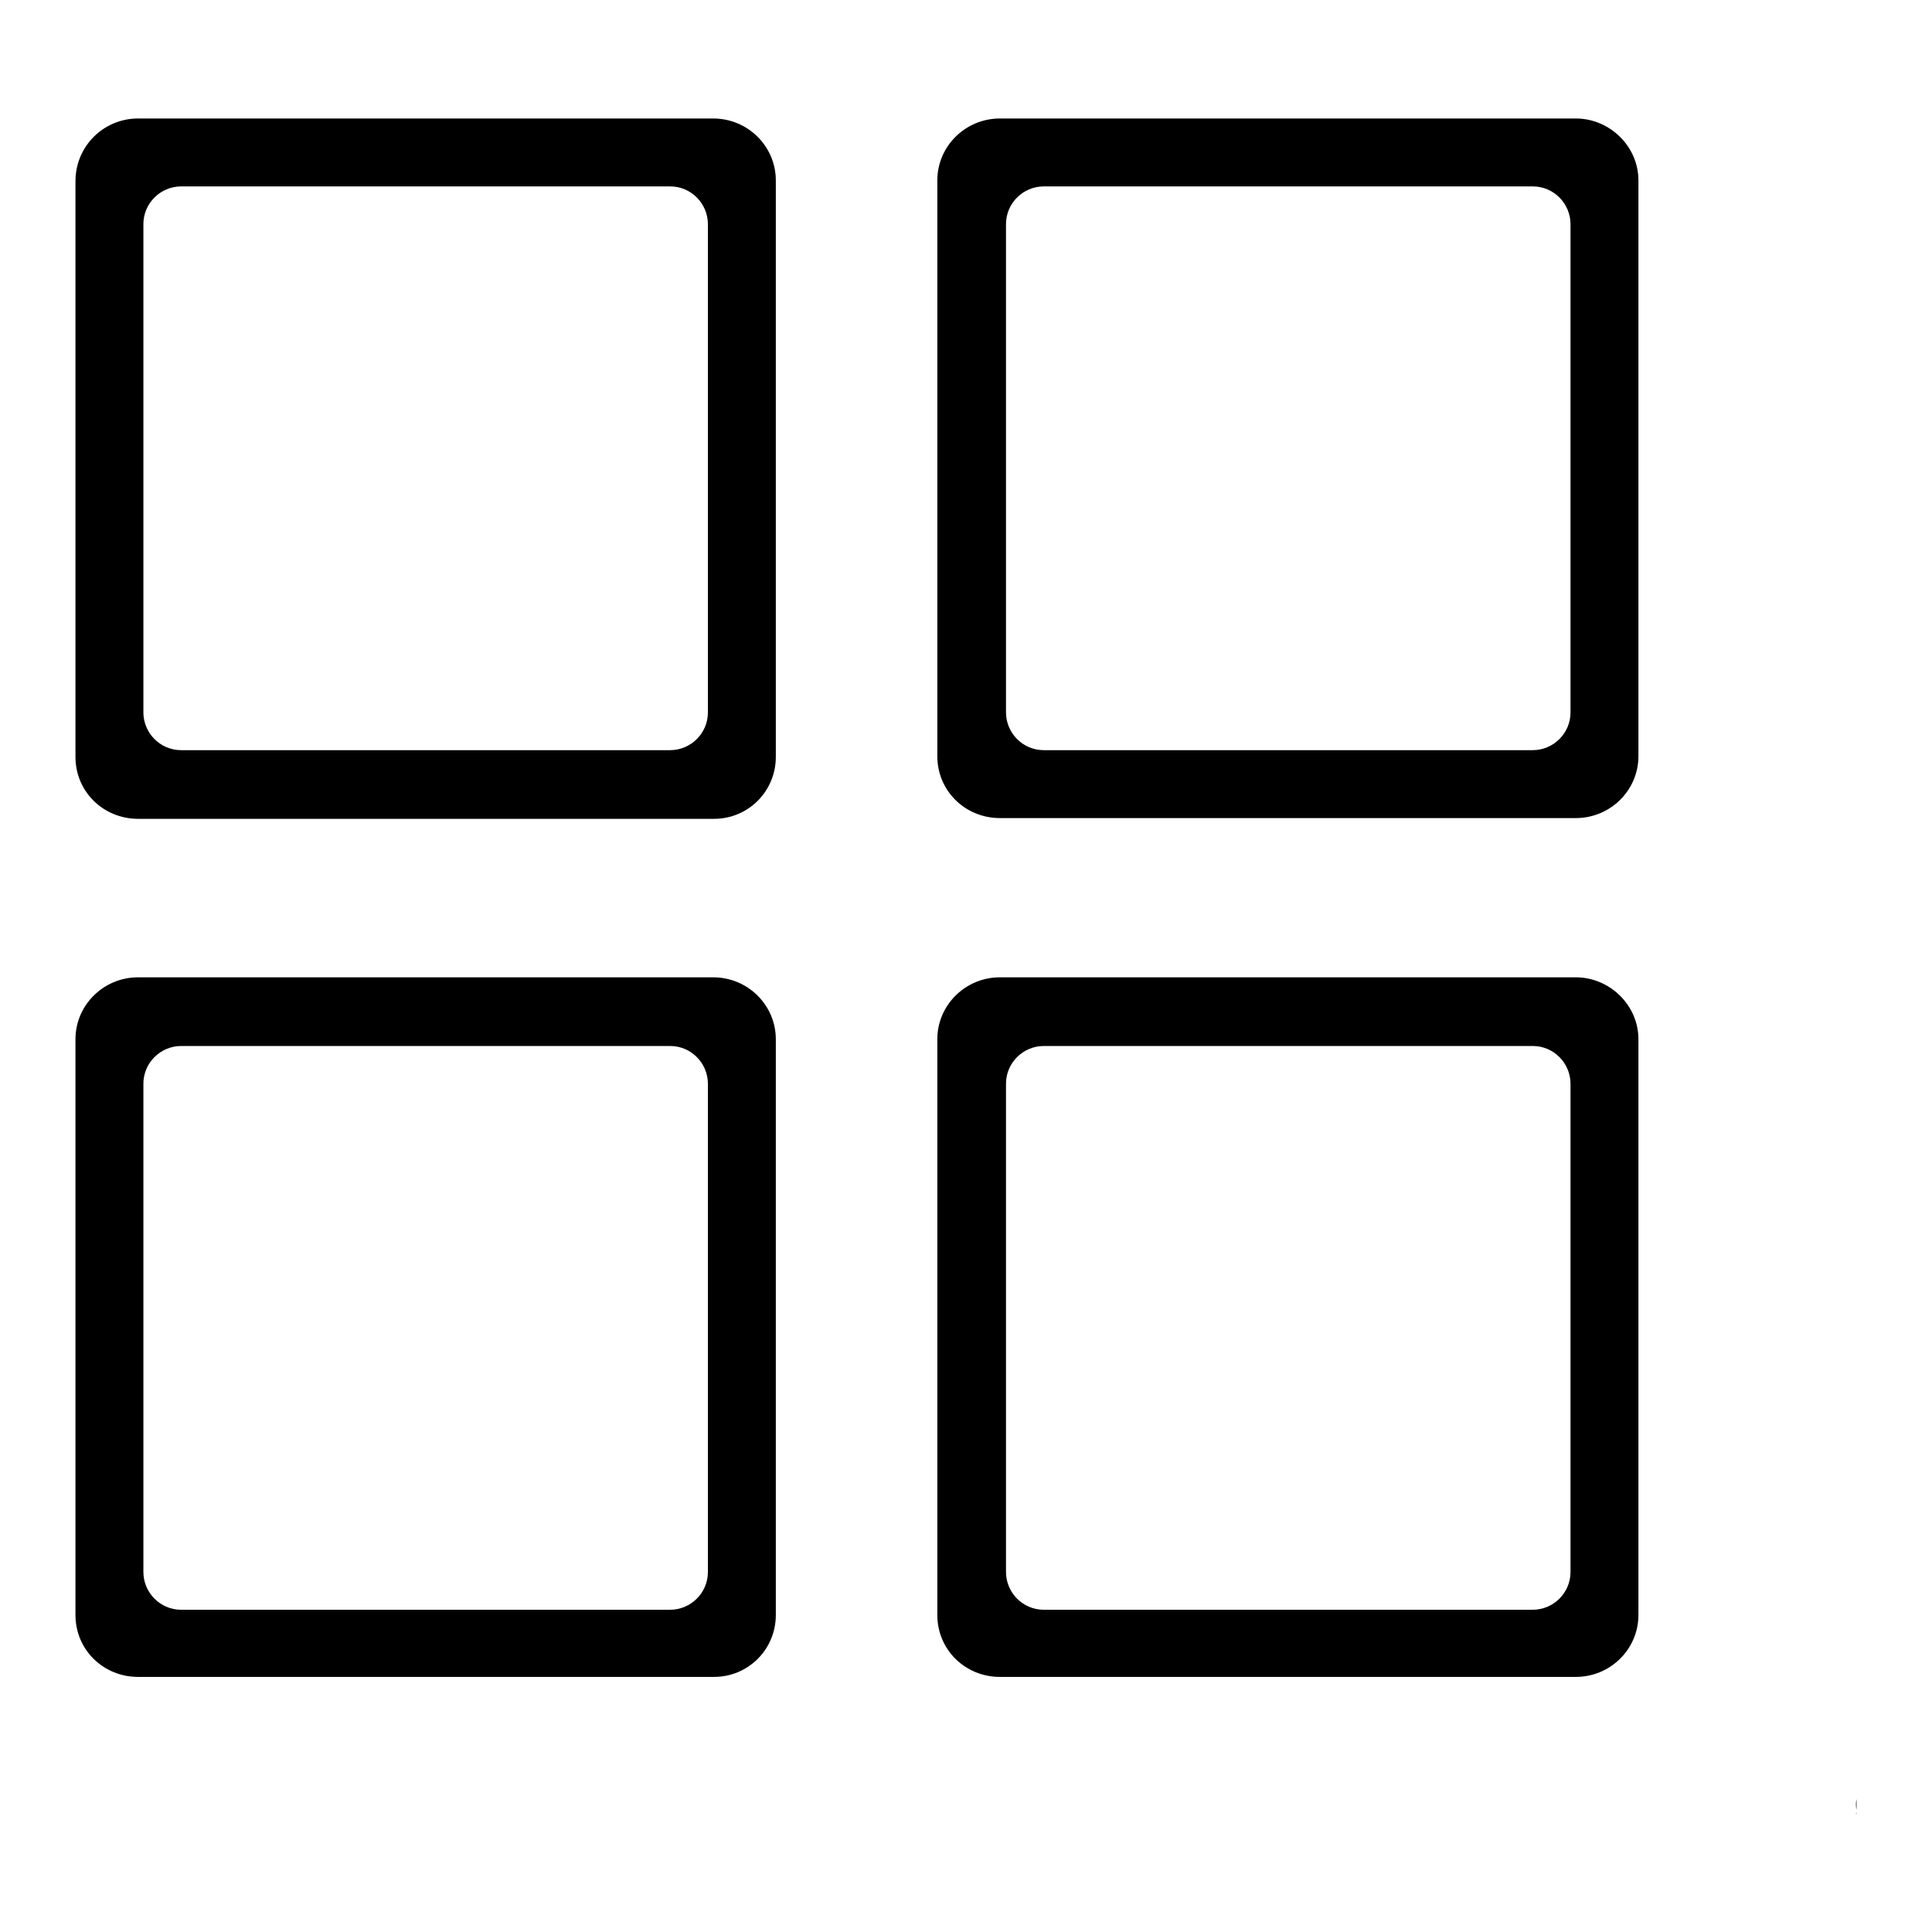
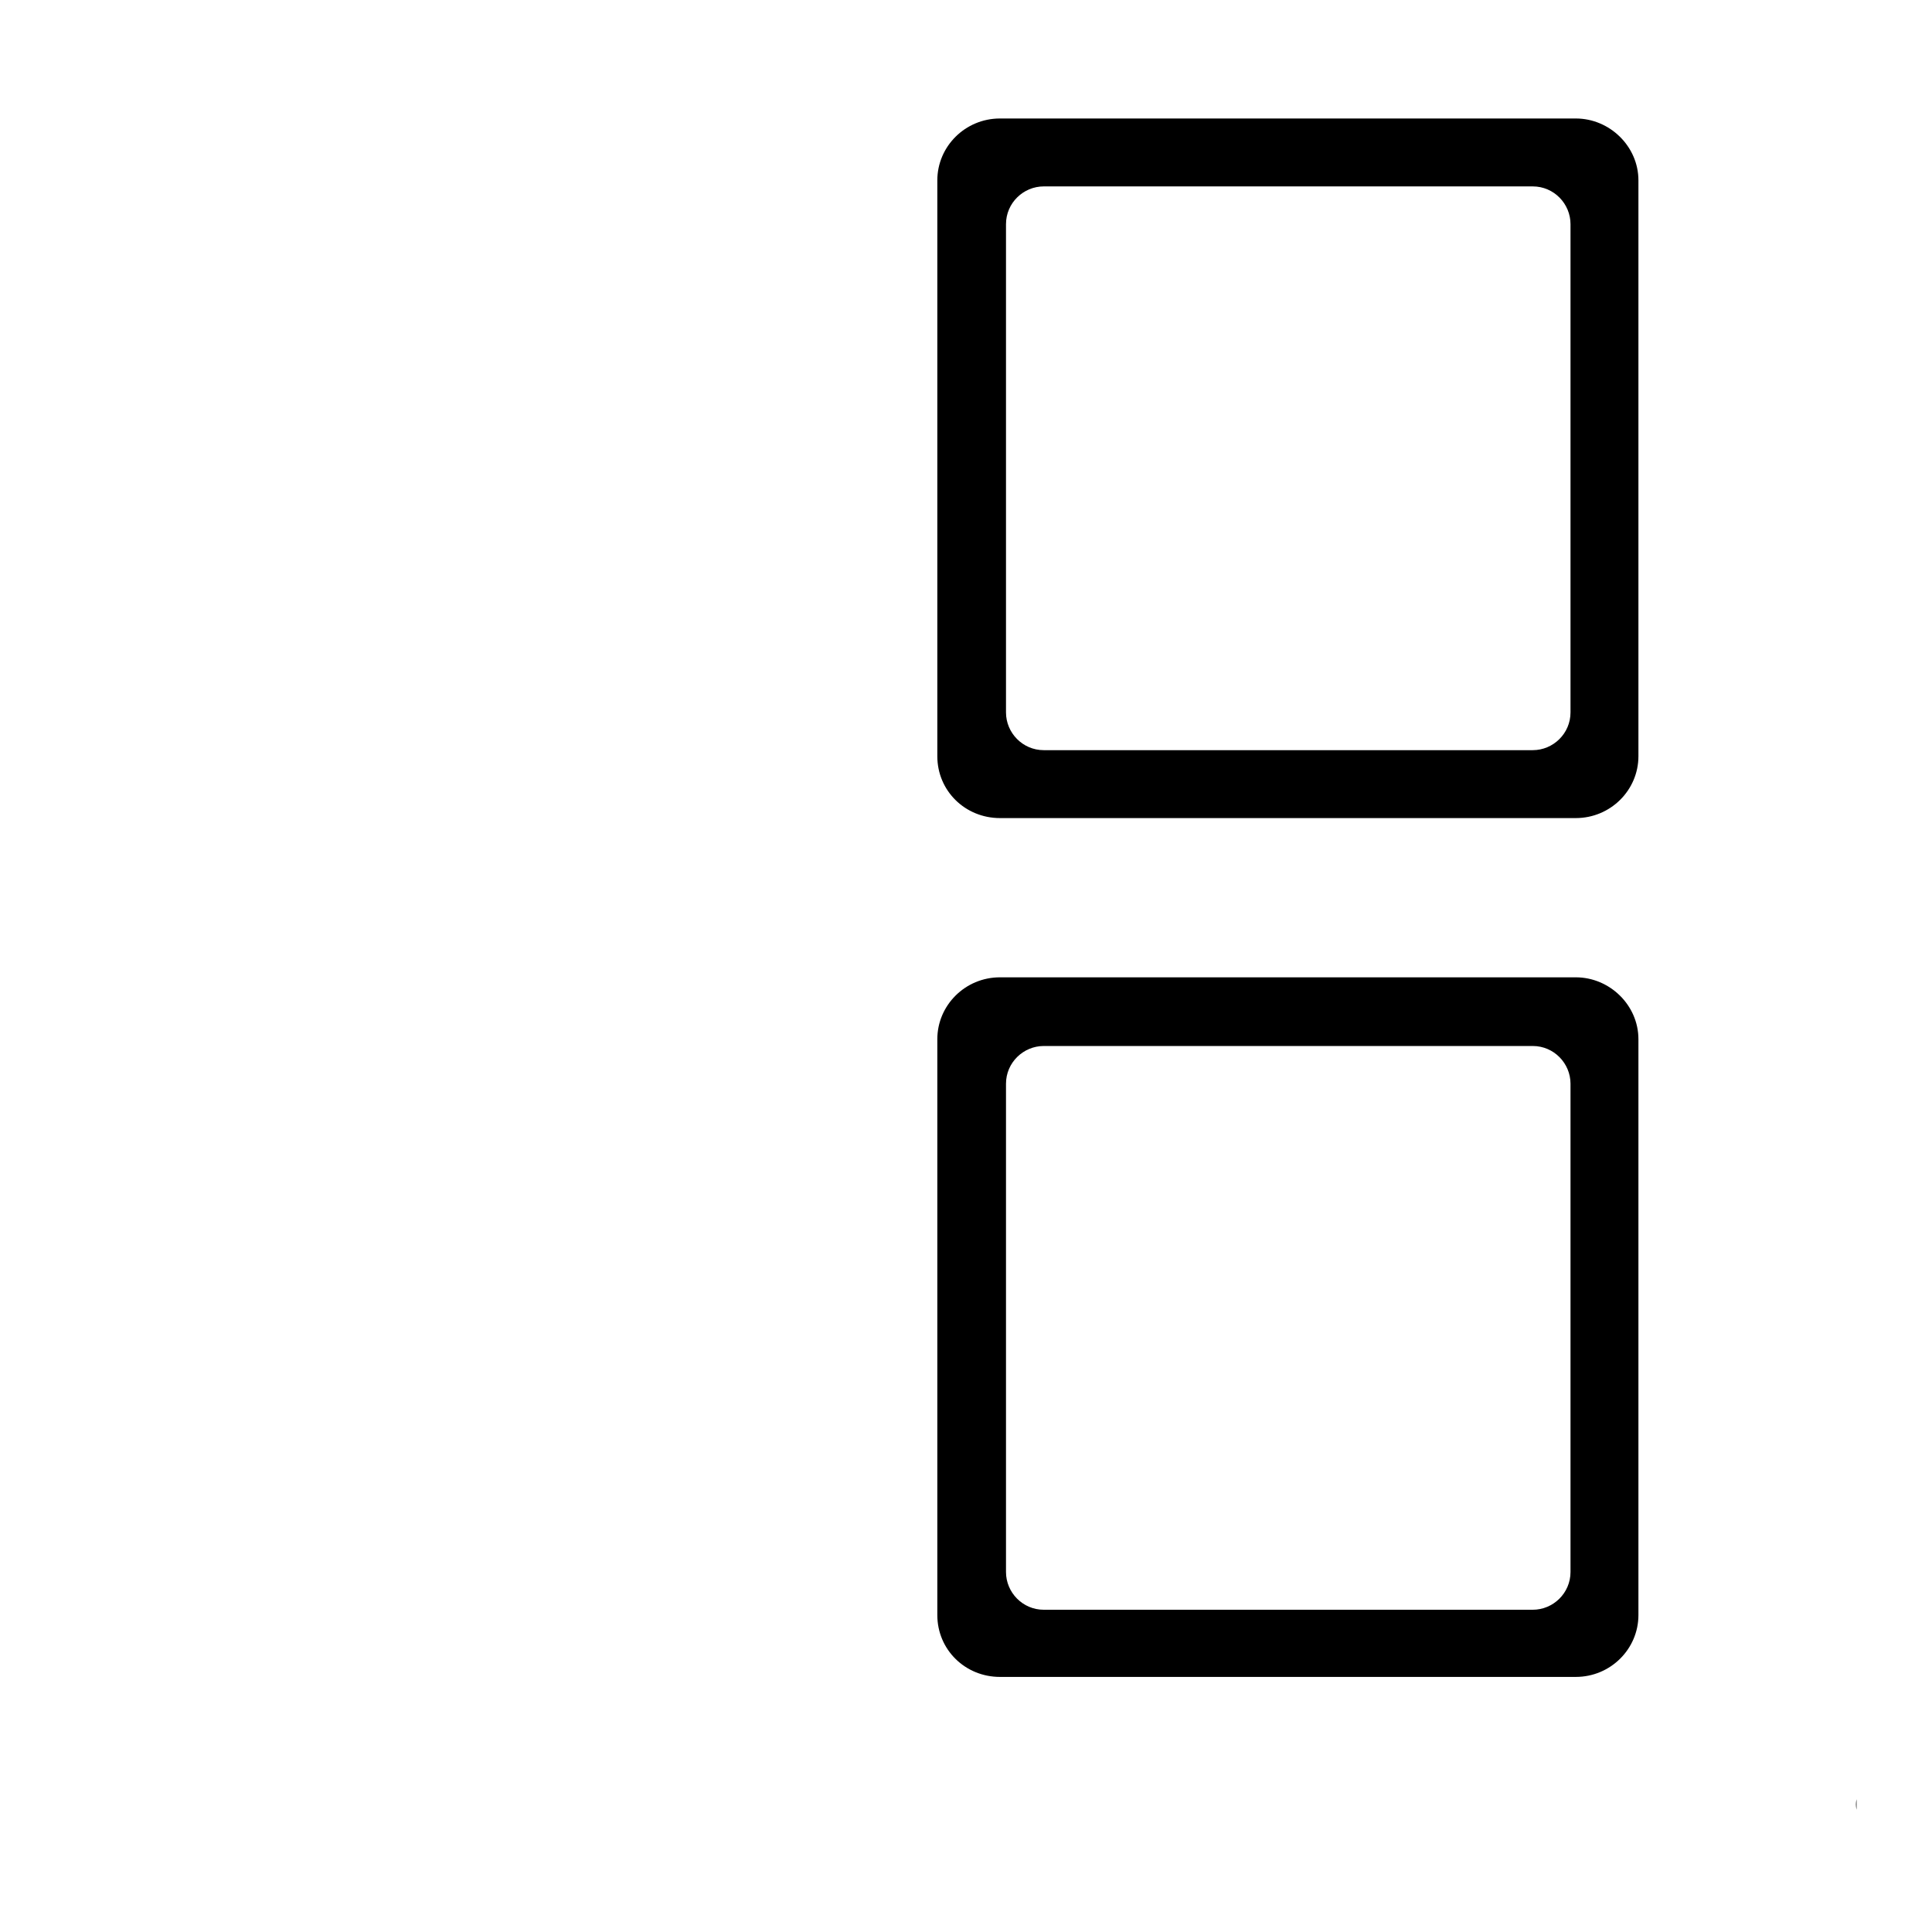
<svg xmlns="http://www.w3.org/2000/svg" version="1.1" x="0px" y="0px" viewBox="0 0 256 256" enable-background="new 0 0 256 256" xml:space="preserve">
  <g>
    <g>
      <path fill="#000000" d="M246,239.8c-0.1-0.5-0.1-0.9,0-1.4C246,238.9,246,239.3,246,239.8z" />
-       <path fill="#000000" d="M246,240.3c-0.1,0-0.1-0.1,0-0.1C246,240.2,246,240.3,246,240.3z" />
-       <path fill="#000000" d="M94.5,15.7H18.3c-4.6,0-8.3,3.7-8.3,8.3v76.3c0,4.6,3.7,8.2,8.3,8.2h76.3c4.6,0,8.2-3.7,8.2-8.2V23.9C102.8,19.4,99.1,15.7,94.5,15.7z M93.8,94.4c0,2.8-2.3,5-5,5H24c-2.8,0-5-2.3-5-5V29.7c0-2.8,2.3-5,5-5h64.8c2.8,0,5,2.3,5,5V94.4L93.8,94.4z" />
      <path fill="#000000" d="M208.8,15.7h-76.3c-4.6,0-8.3,3.7-8.3,8.2v76.3c0,4.6,3.7,8.2,8.3,8.2h76.3c4.6,0,8.3-3.7,8.3-8.2V23.9C217.1,19.4,213.3,15.7,208.8,15.7z M208.1,94.4c0,2.8-2.3,5-5,5h-64.8c-2.8,0-5-2.3-5-5V29.7c0-2.8,2.3-5,5-5h64.8c2.8,0,5,2.3,5,5V94.4z" />
-       <path fill="#000000" d="M94.5,129.5H18.3c-4.6,0-8.3,3.7-8.3,8.2v76.3c0,4.6,3.7,8.2,8.3,8.2h76.3c4.6,0,8.2-3.7,8.2-8.2v-76.3C102.8,133.2,99.1,129.5,94.5,129.5z M93.8,208.3c0,2.8-2.3,5-5,5H24c-2.8,0-5-2.3-5-5v-64.7c0-2.8,2.3-5,5-5h64.8c2.8,0,5,2.3,5,5V208.3z" />
      <path fill="#000000" d="M208.8,129.5h-76.3c-4.6,0-8.3,3.7-8.3,8.2v76.3c0,4.6,3.7,8.2,8.3,8.2h76.3c4.6,0,8.3-3.7,8.3-8.2v-76.3C217.1,133.2,213.3,129.5,208.8,129.5z M208.1,208.3c0,2.8-2.3,5-5,5h-64.8c-2.8,0-5-2.3-5-5v-64.7c0-2.8,2.3-5,5-5h64.8c2.8,0,5,2.3,5,5V208.3z" />
    </g>
  </g>
</svg>